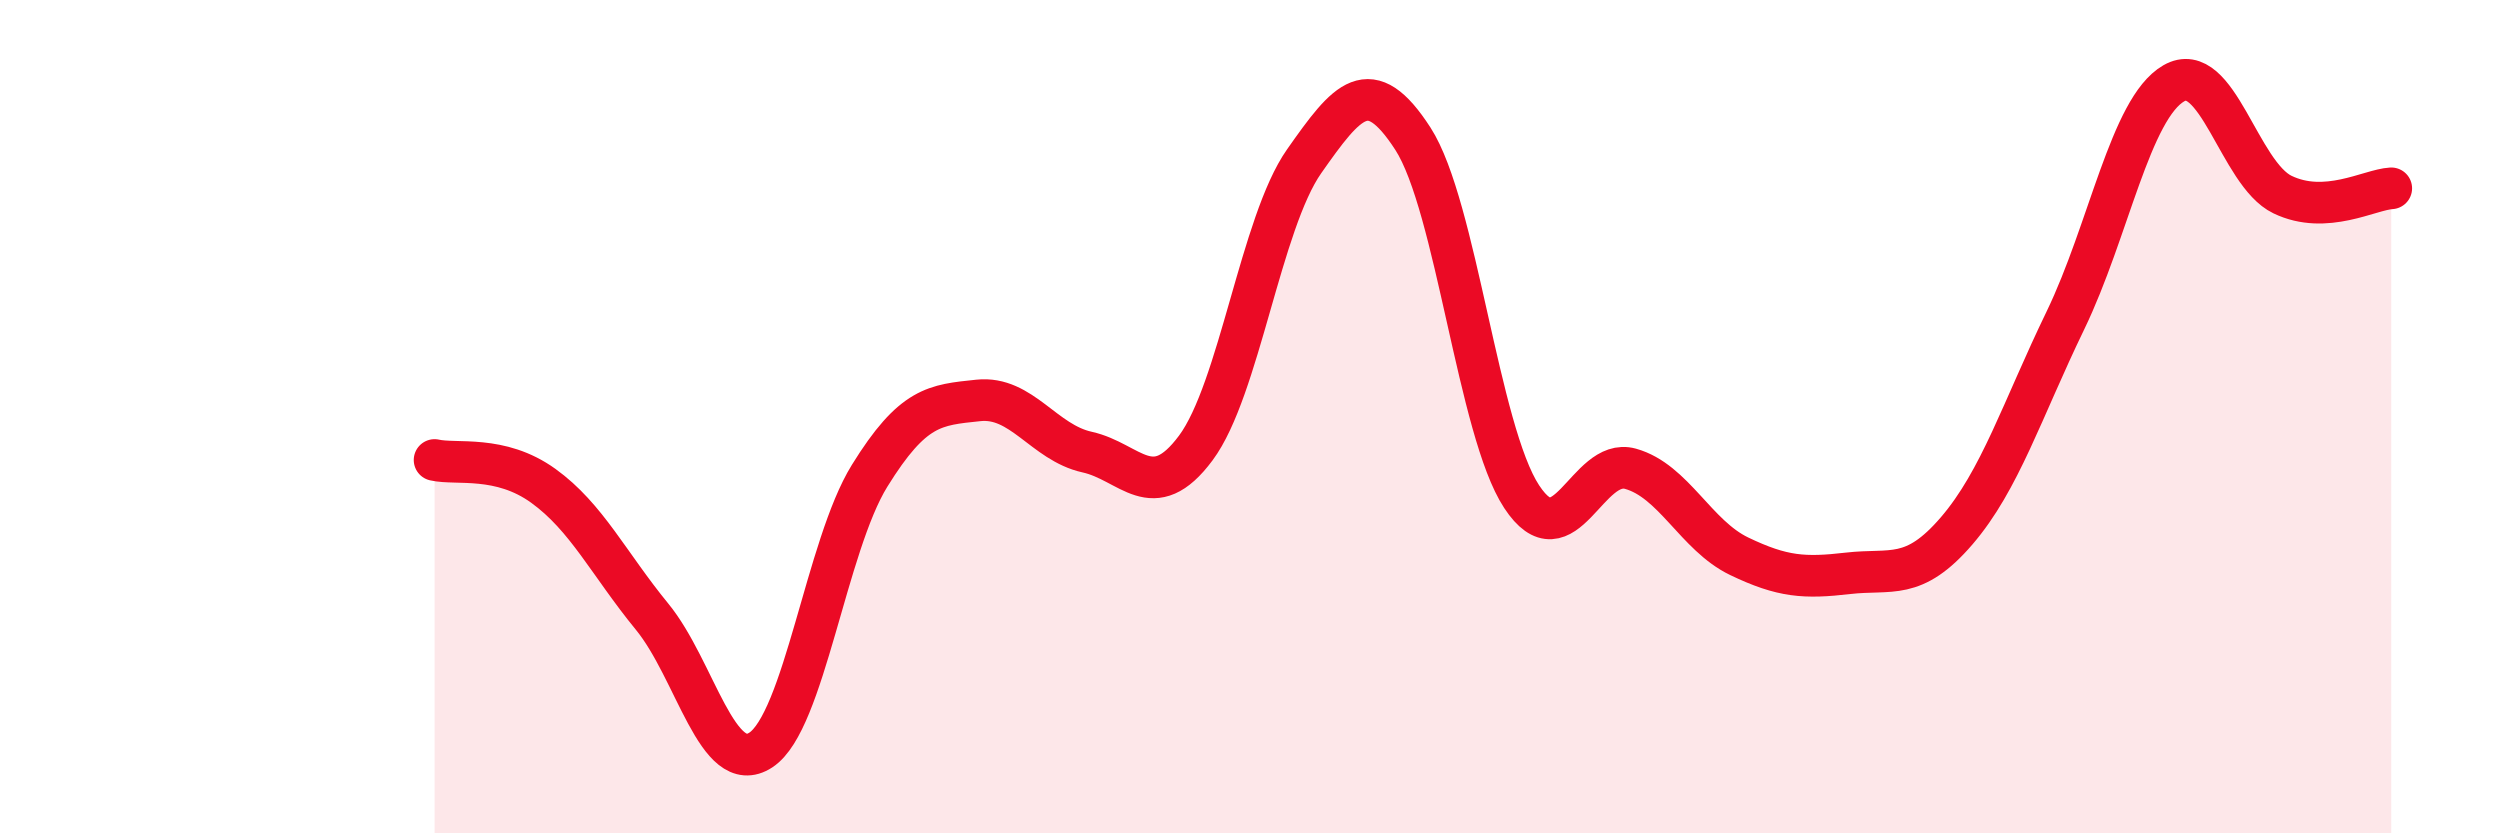
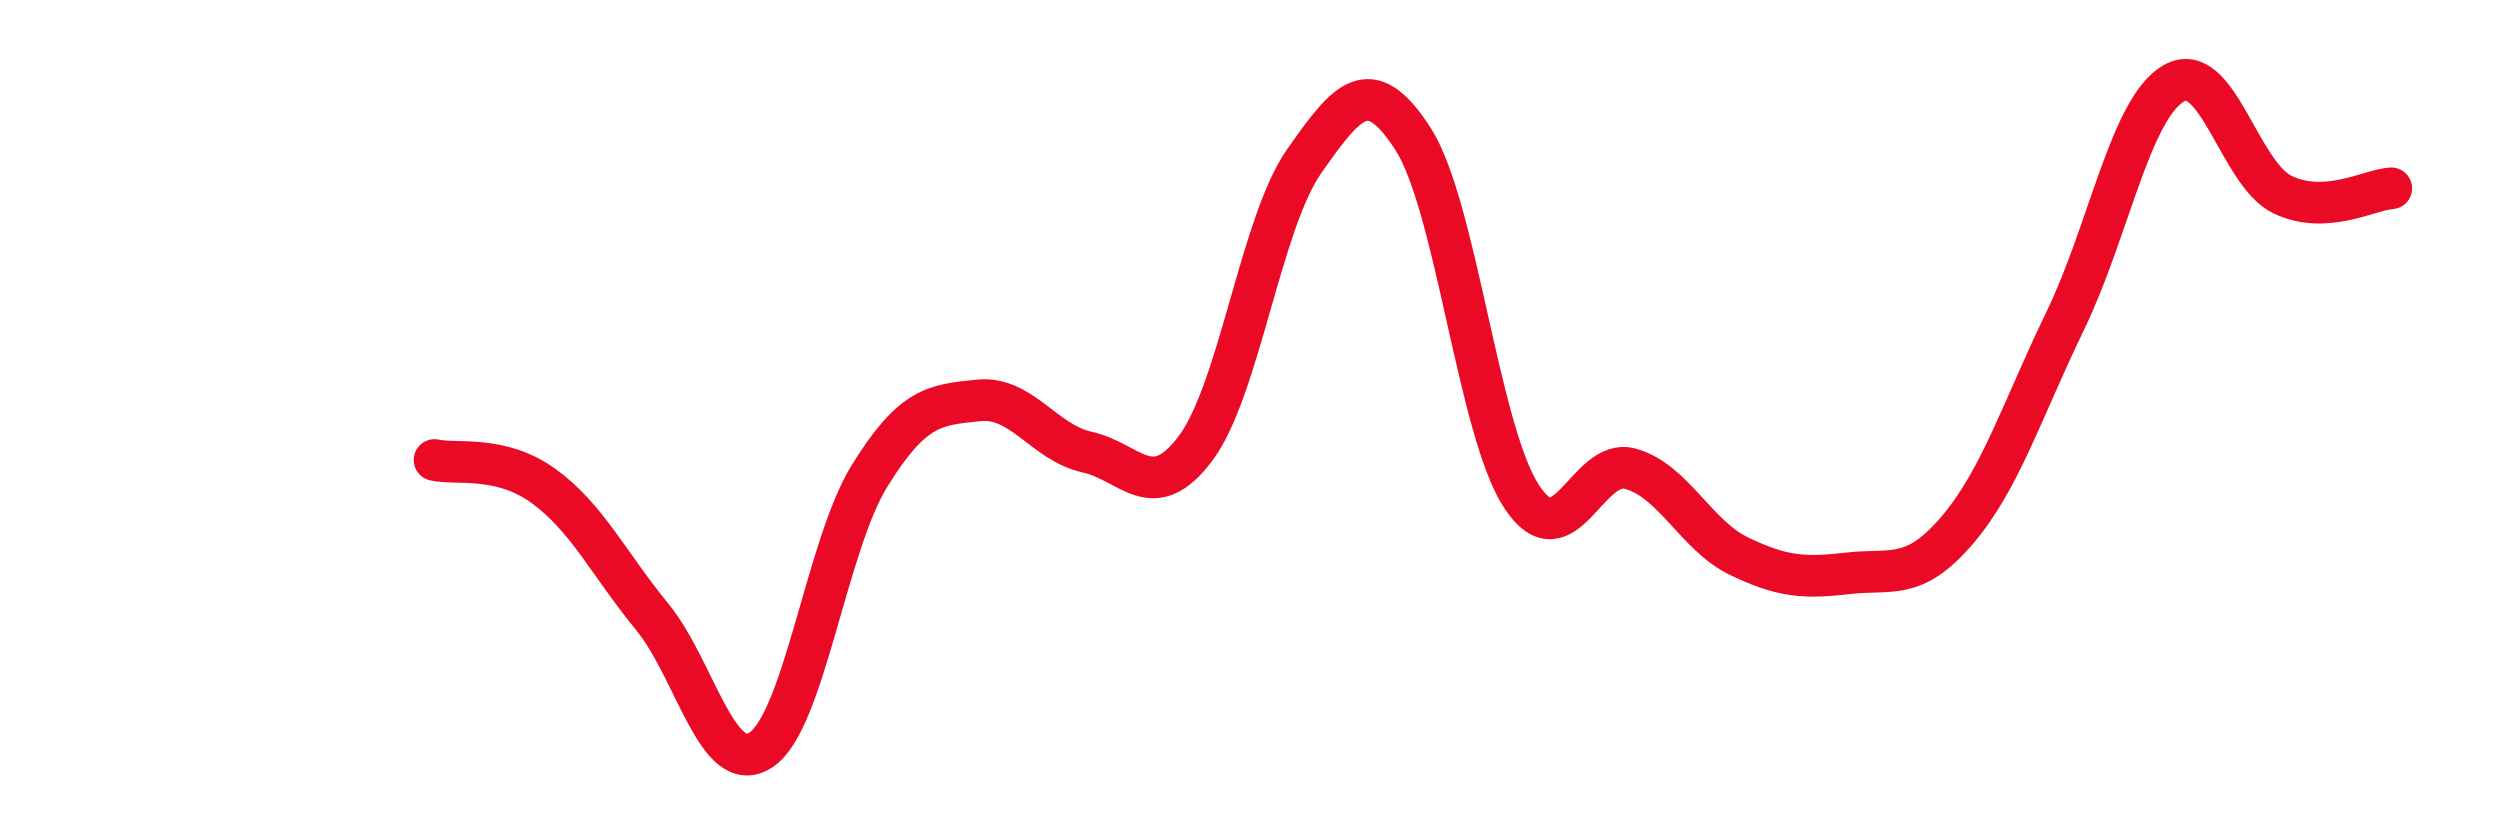
<svg xmlns="http://www.w3.org/2000/svg" width="60" height="20" viewBox="0 0 60 20">
-   <path d="M 10.43,11.04 C 10.95,11.16 12,10.91 13.04,11.66 C 14.08,12.41 14.61,13.53 15.65,14.8 C 16.69,16.07 17.22,18.68 18.26,18 C 19.3,17.32 19.83,13.1 20.87,11.42 C 21.91,9.74 22.44,9.72 23.48,9.61 C 24.52,9.5 25.05,10.62 26.09,10.85 C 27.13,11.08 27.66,12.15 28.7,10.75 C 29.74,9.35 30.26,5.35 31.3,3.87 C 32.34,2.39 32.87,1.72 33.91,3.33 C 34.95,4.94 35.48,10.34 36.52,11.92 C 37.56,13.5 38.09,10.96 39.13,11.25 C 40.17,11.54 40.7,12.85 41.74,13.35 C 42.78,13.85 43.31,13.88 44.35,13.76 C 45.39,13.64 45.92,13.95 46.96,12.74 C 48,11.53 48.53,9.84 49.57,7.69 C 50.61,5.54 51.13,2.6 52.17,2 C 53.21,1.4 53.74,4.17 54.78,4.67 C 55.82,5.17 56.87,4.55 57.39,4.52L57.39 20L10.43 20Z" fill="#EB0A25" opacity="0.1" stroke-linecap="round" stroke-linejoin="round" />
  <path d="M 10.43,11.04 C 10.95,11.16 12,10.91 13.04,11.66 C 14.08,12.41 14.61,13.53 15.65,14.8 C 16.69,16.07 17.22,18.68 18.26,18 C 19.3,17.32 19.83,13.1 20.87,11.42 C 21.91,9.74 22.44,9.72 23.48,9.61 C 24.52,9.5 25.05,10.62 26.09,10.85 C 27.13,11.08 27.66,12.15 28.7,10.75 C 29.74,9.35 30.26,5.35 31.3,3.87 C 32.34,2.39 32.87,1.72 33.91,3.33 C 34.95,4.94 35.48,10.34 36.52,11.92 C 37.56,13.5 38.09,10.96 39.13,11.25 C 40.17,11.54 40.7,12.85 41.74,13.35 C 42.78,13.85 43.31,13.88 44.35,13.76 C 45.39,13.64 45.92,13.95 46.96,12.74 C 48,11.53 48.53,9.84 49.57,7.69 C 50.61,5.54 51.13,2.6 52.17,2 C 53.21,1.4 53.74,4.17 54.78,4.67 C 55.82,5.17 56.87,4.55 57.39,4.52" stroke="#EB0A25" stroke-width="1" fill="none" stroke-linecap="round" stroke-linejoin="round" />
</svg>